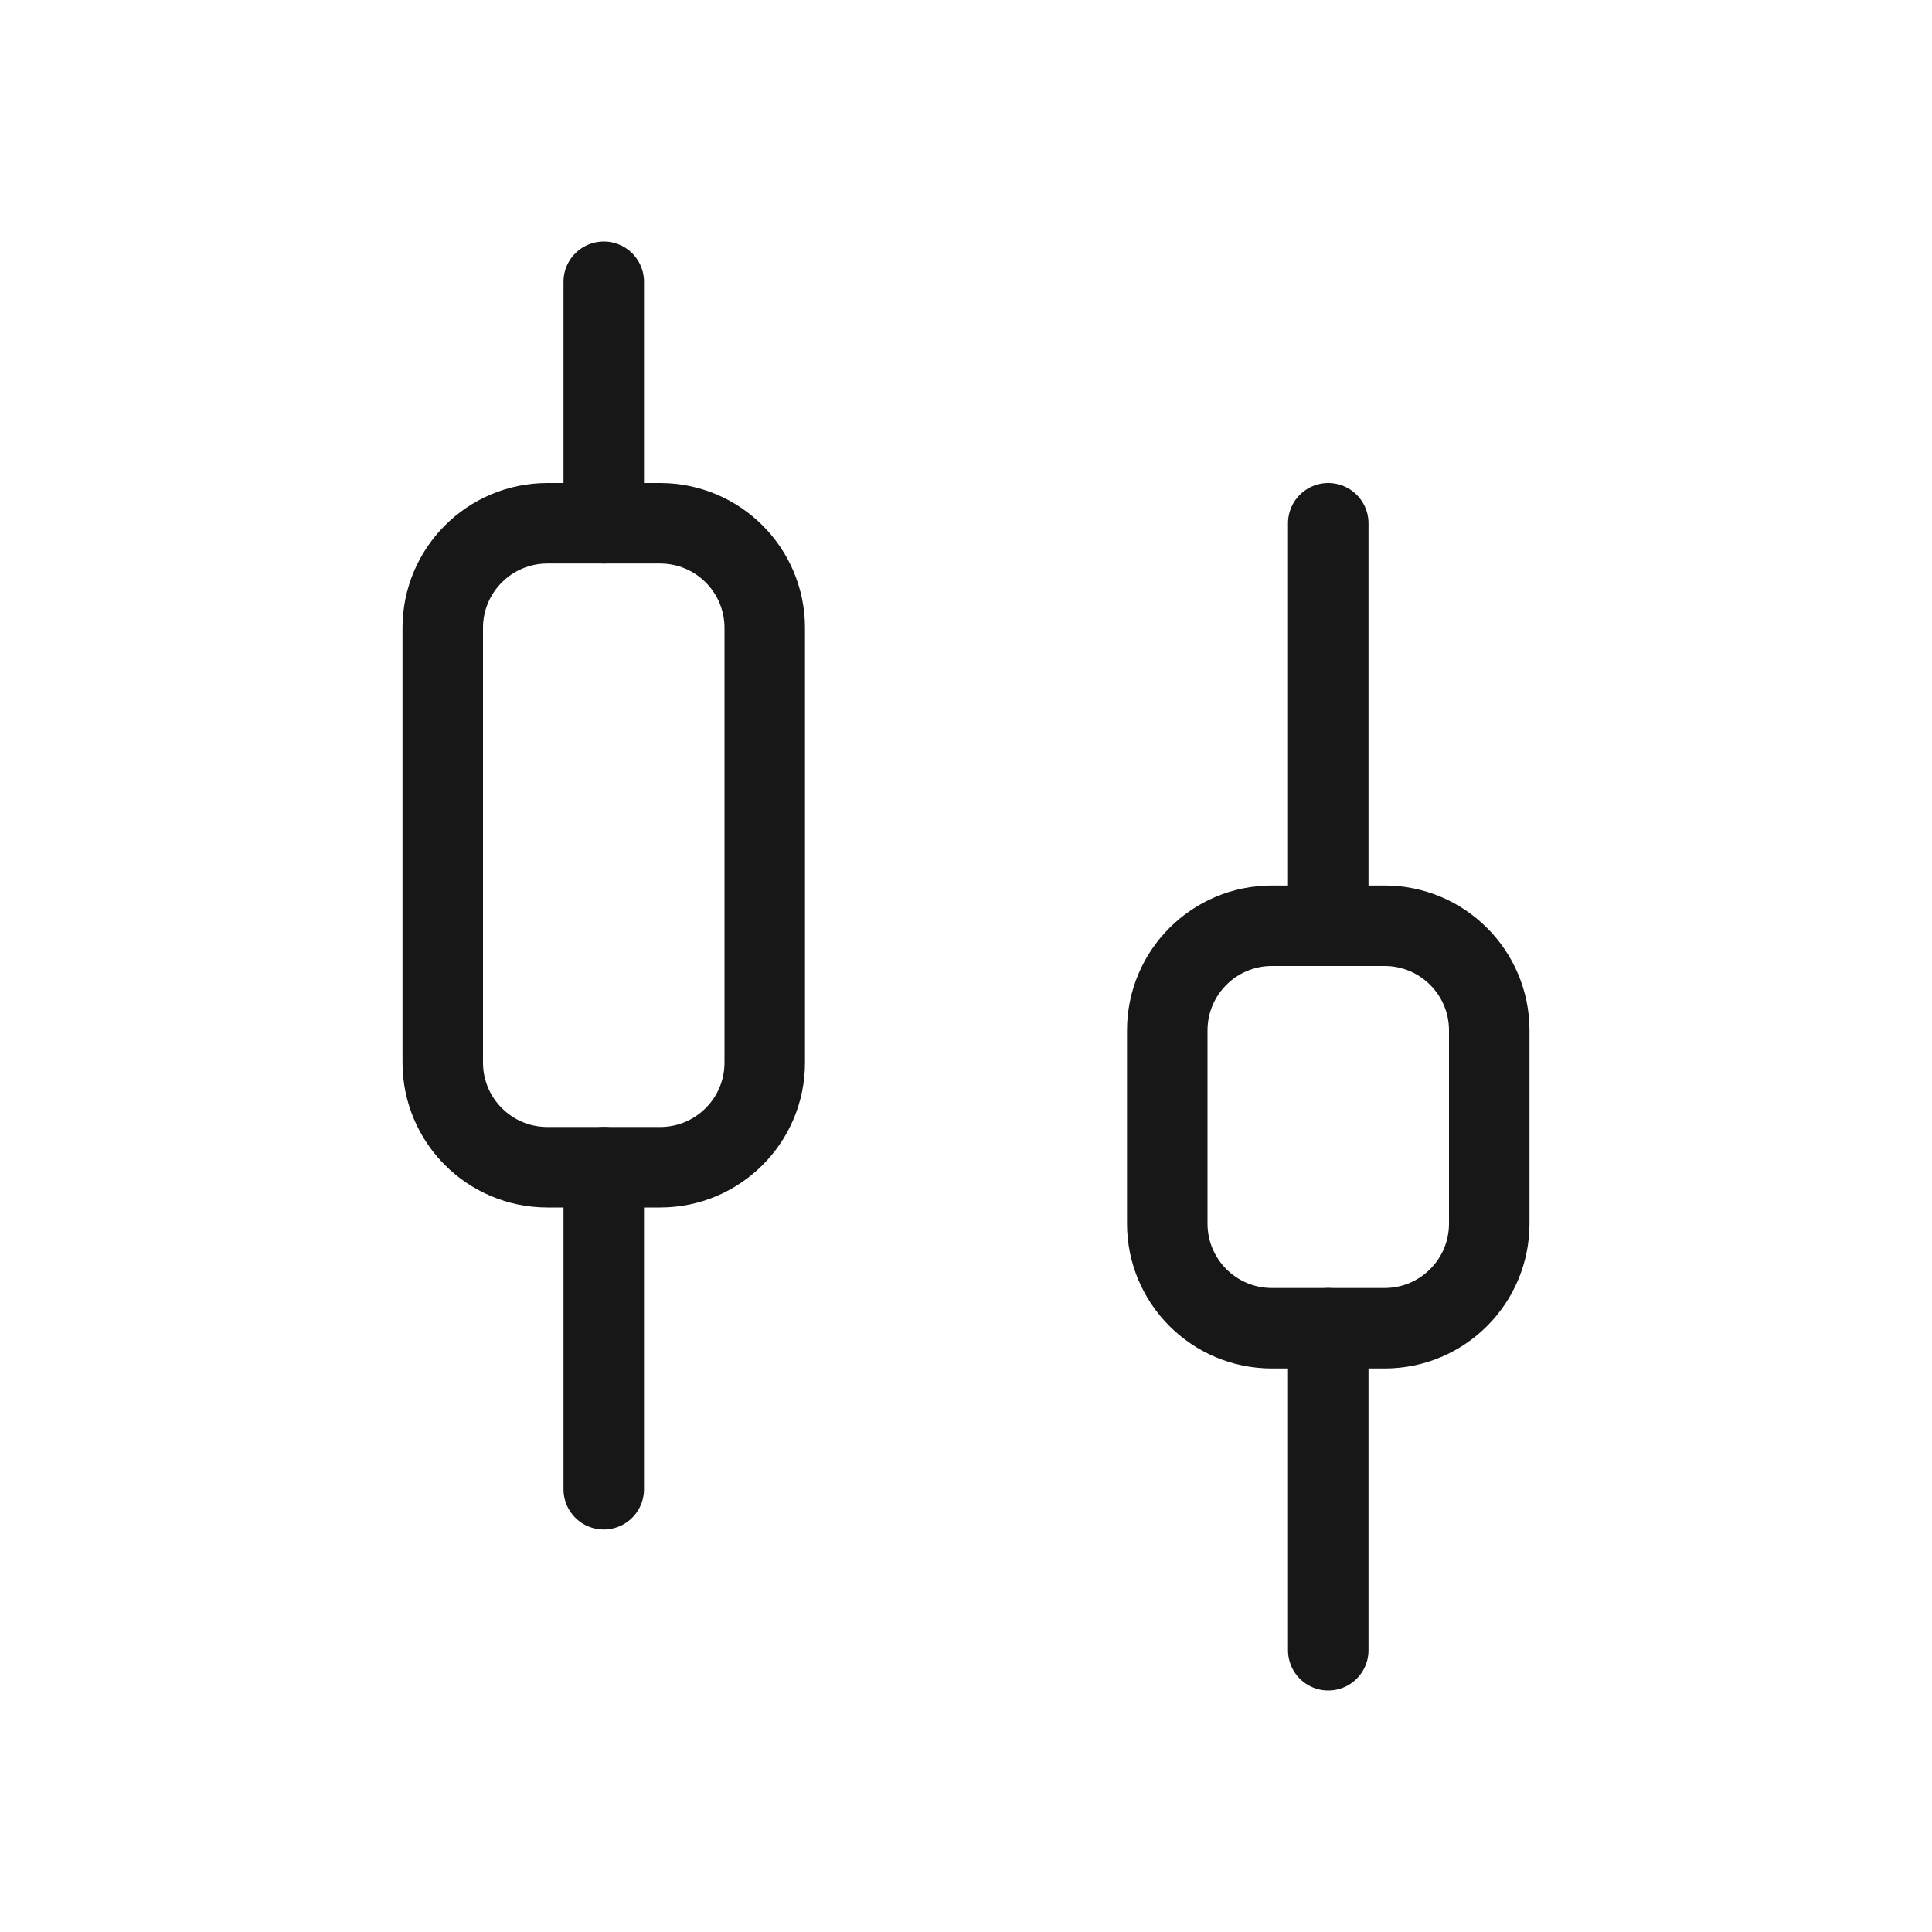
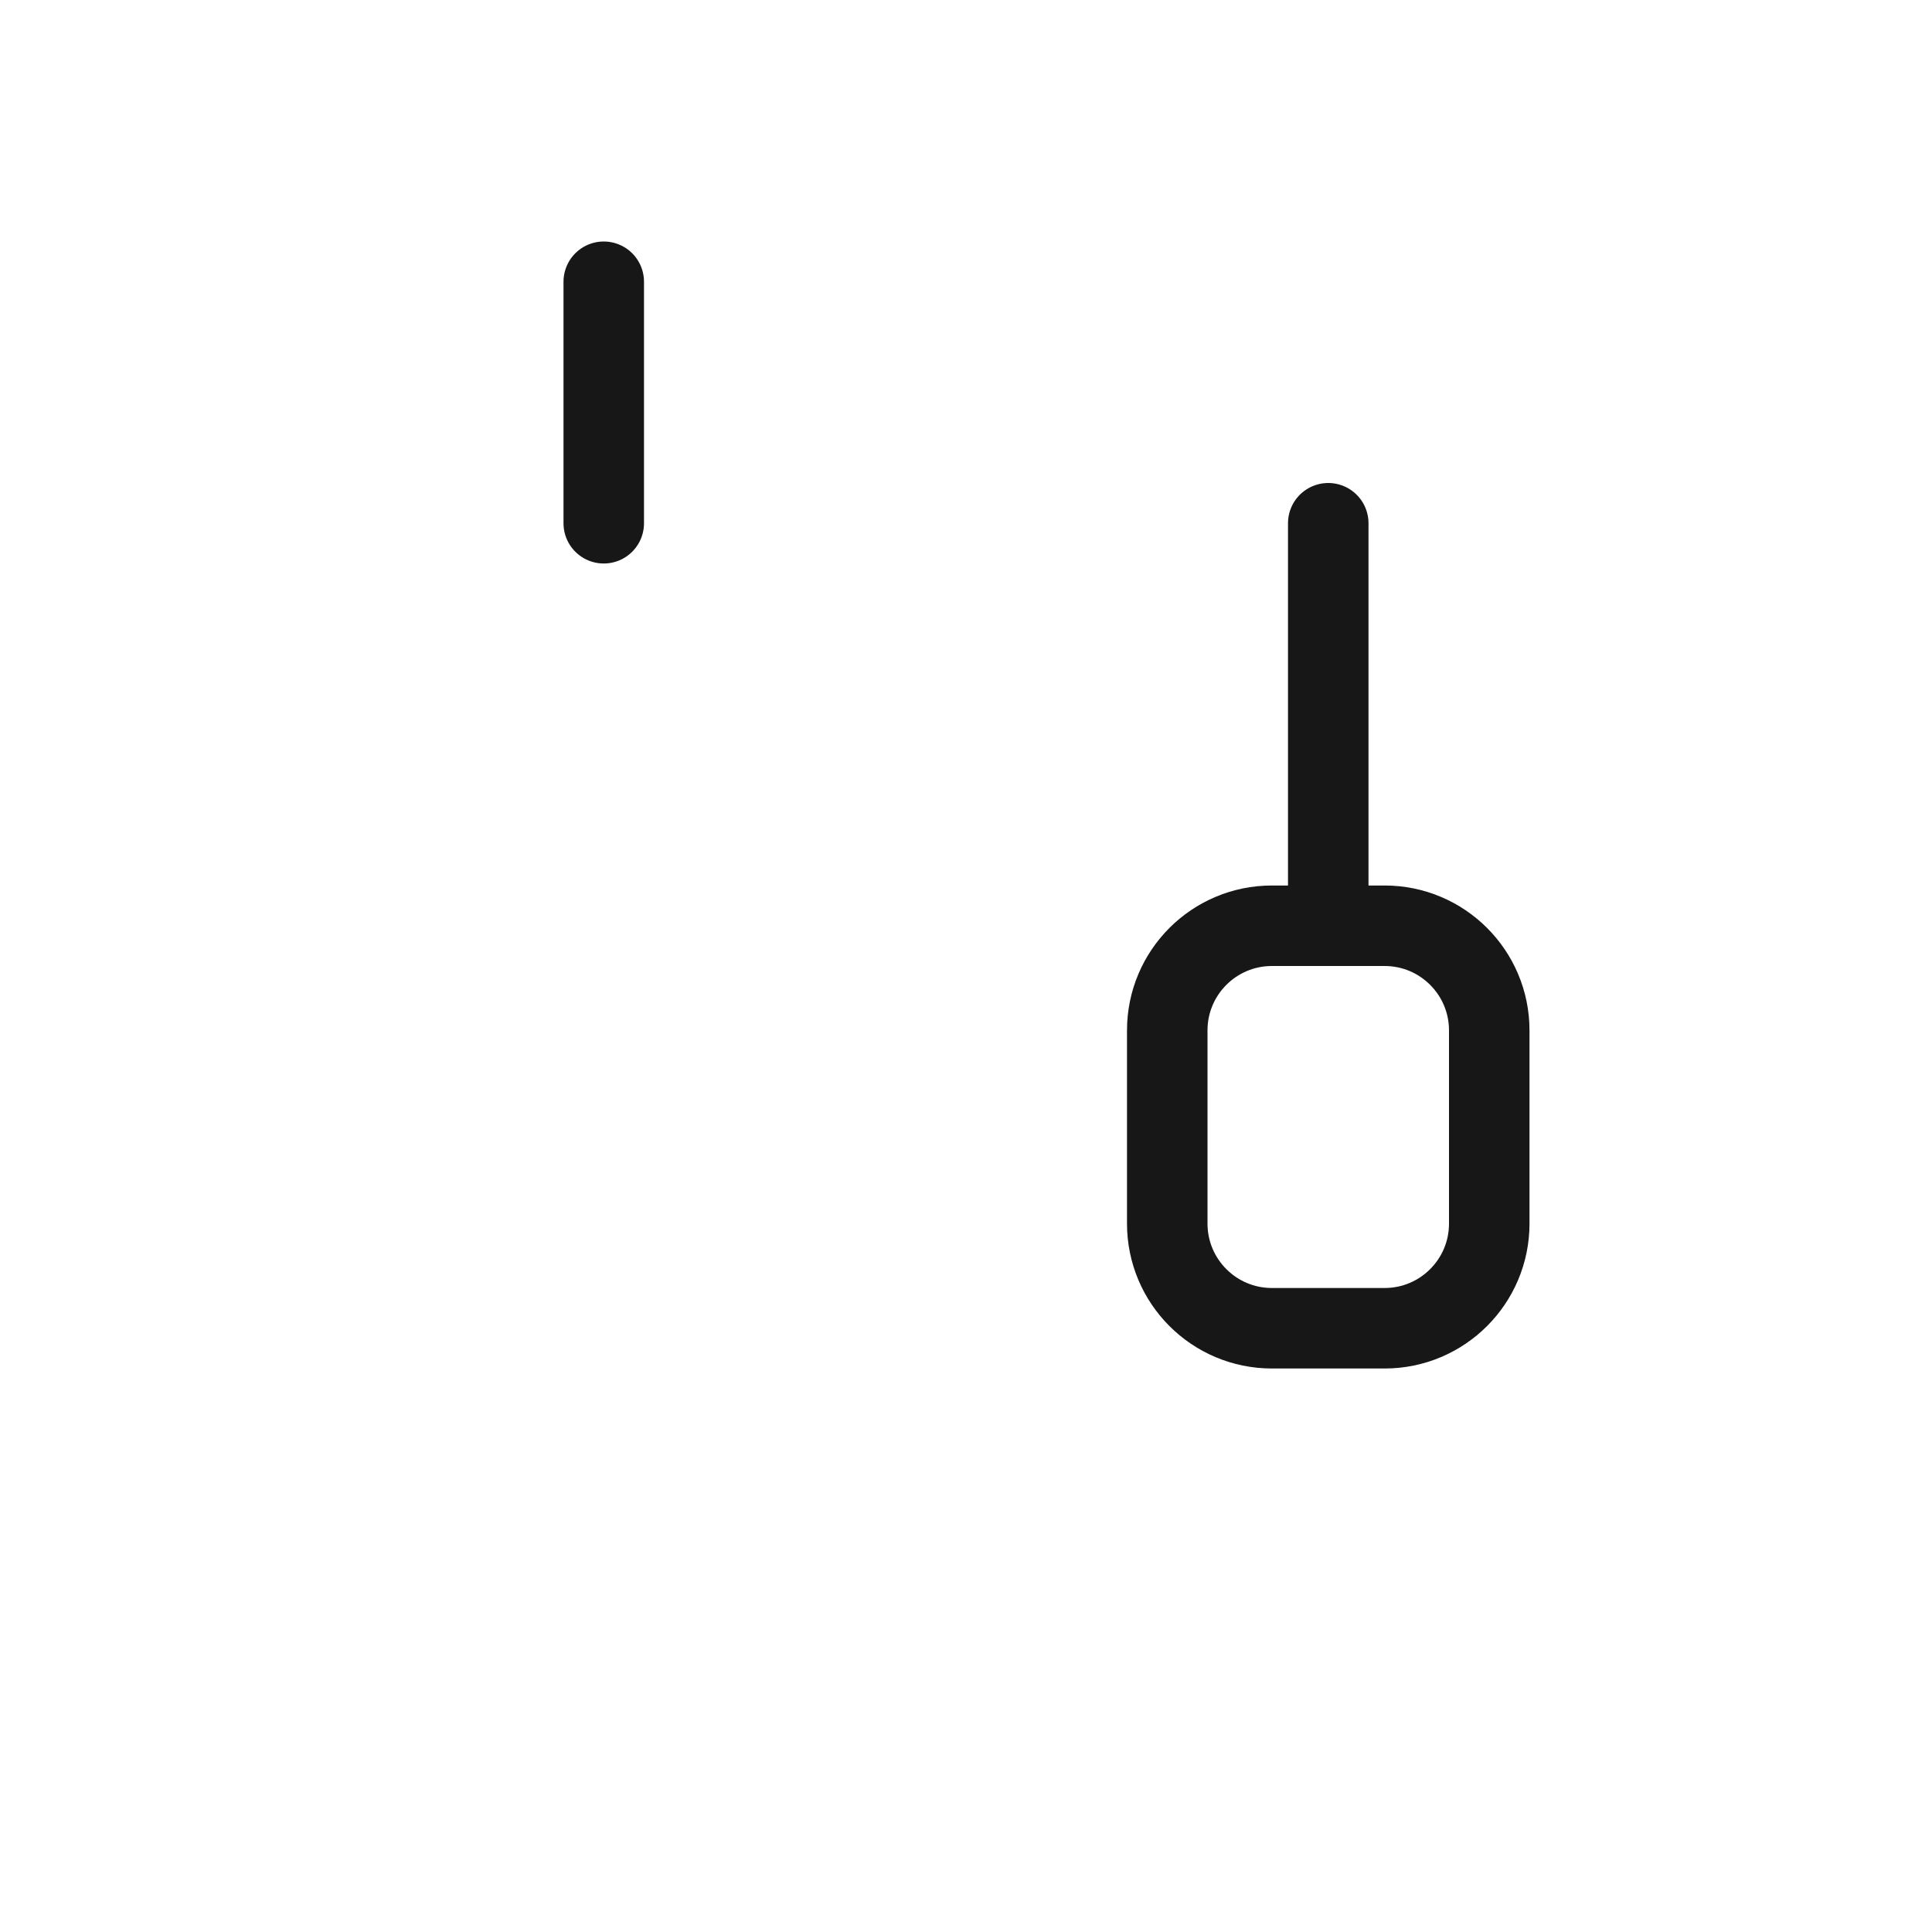
<svg xmlns="http://www.w3.org/2000/svg" width="24" height="24" viewBox="0 0 24 24" fill="none">
  <path d="M7.5 3.5V6.5" stroke="#171717" stroke-linecap="round" />
-   <path d="M7.5 14.5V18.5" stroke="#171717" stroke-linecap="round" />
-   <path d="M8.2 6.5H6.8C6.082 6.5 5.5 7.082 5.5 7.8V13.2C5.5 13.918 6.082 14.5 6.8 14.5H8.2C8.918 14.5 9.5 13.918 9.5 13.2V7.8C9.5 7.082 8.918 6.5 8.2 6.5Z" stroke="#171717" />
  <path d="M16.5 6.5V11.5" stroke="#171717" stroke-linecap="round" />
-   <path d="M16.5 16.5V20.5" stroke="#171717" stroke-linecap="round" />
  <path d="M17.2 11.5H15.8C15.082 11.5 14.5 12.082 14.5 12.8V15.2C14.5 15.918 15.082 16.5 15.8 16.5H17.2C17.918 16.5 18.5 15.918 18.5 15.2V12.8C18.5 12.082 17.918 11.5 17.2 11.5Z" stroke="#171717" />
</svg>